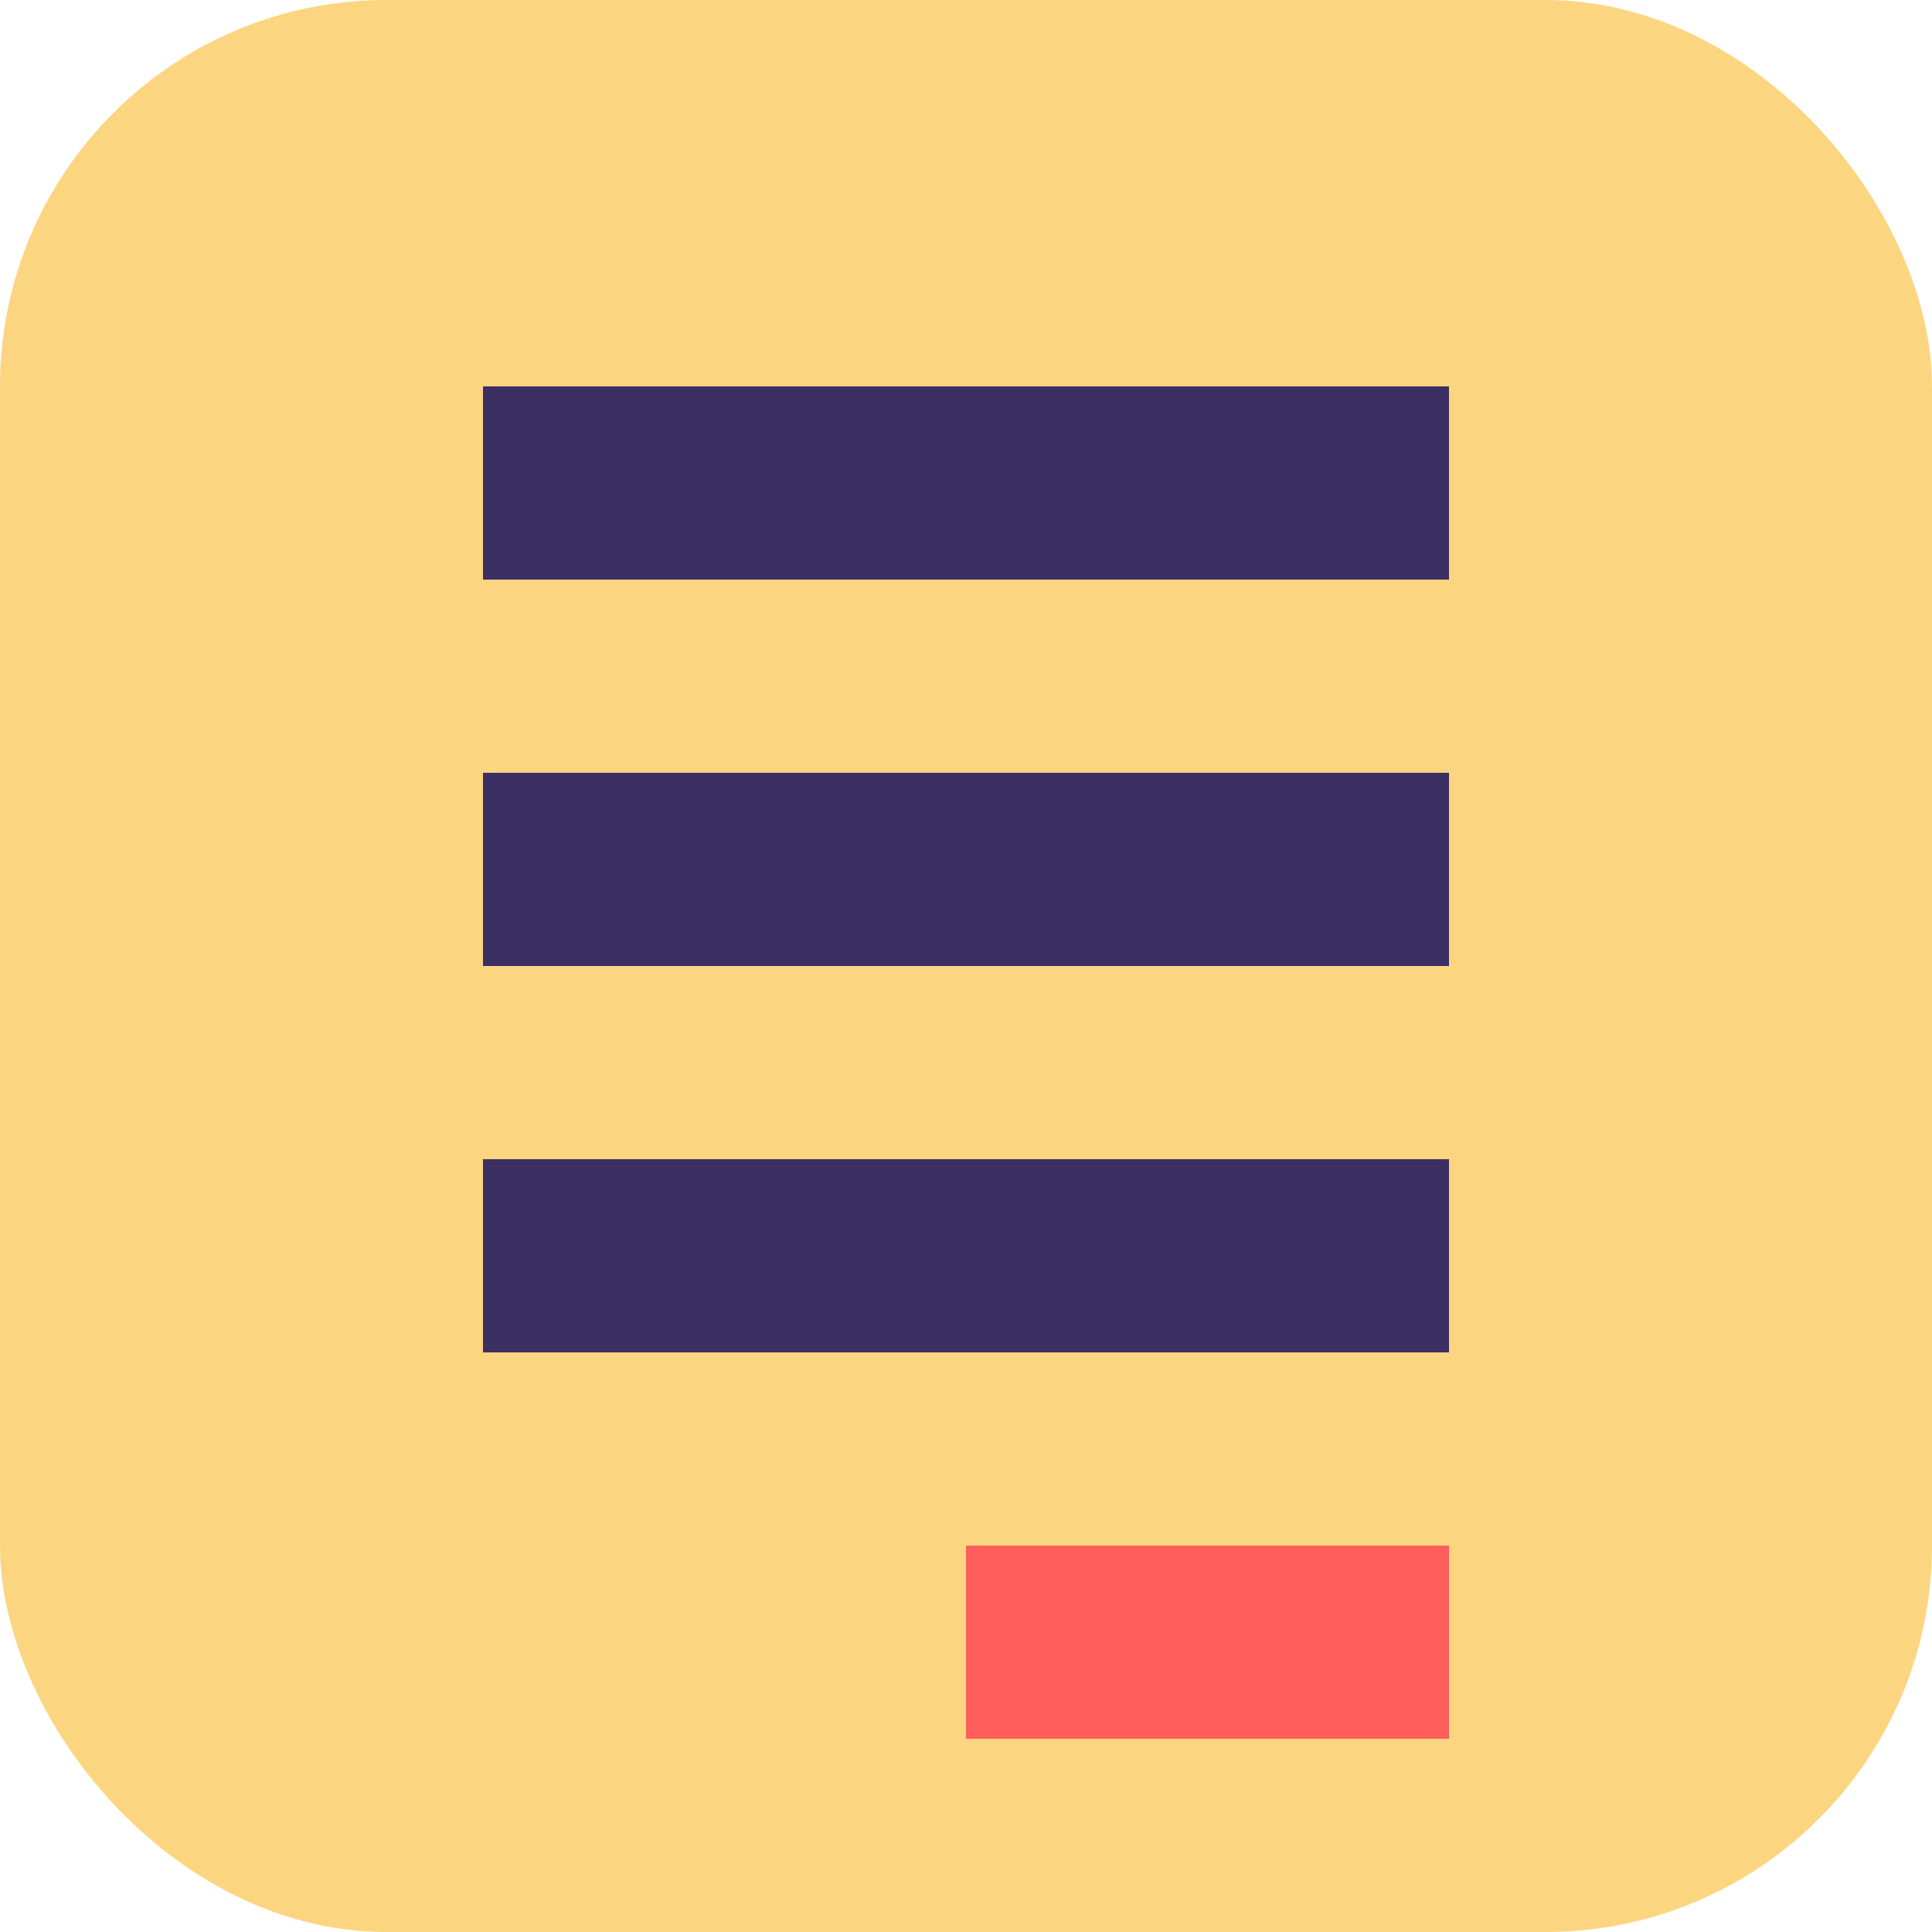
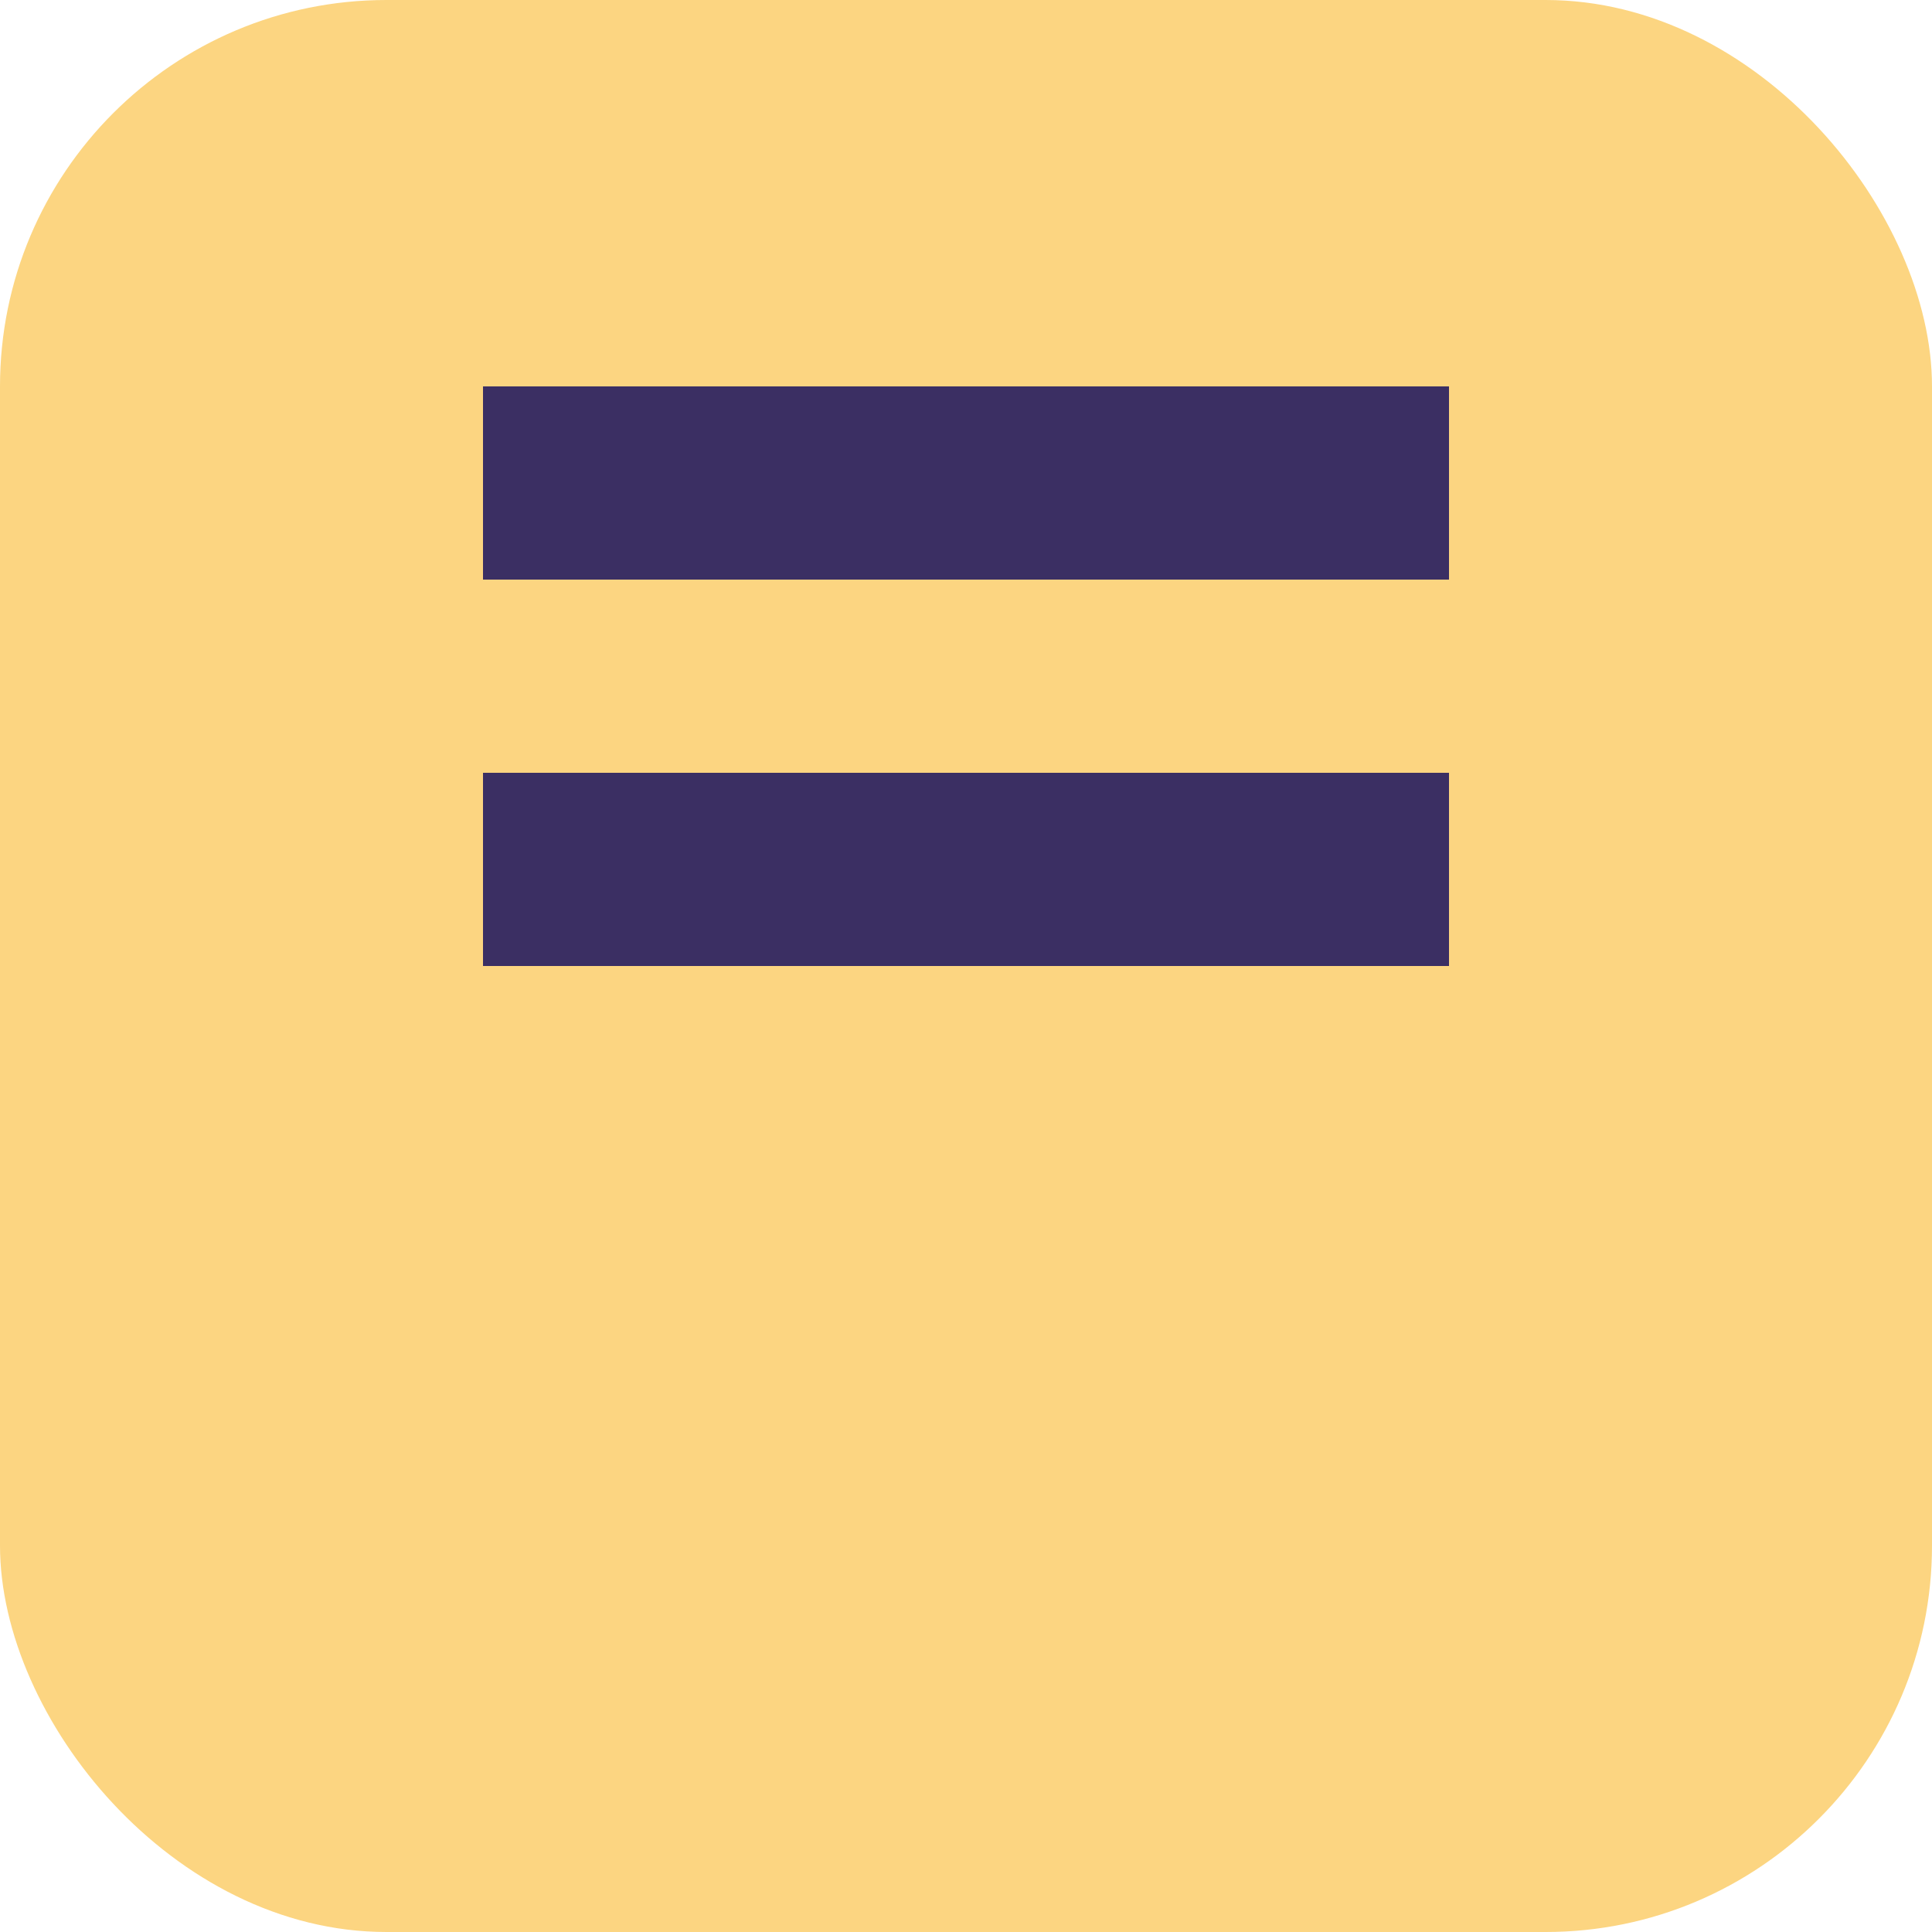
<svg xmlns="http://www.w3.org/2000/svg" width="40" height="40" viewBox="0 0 40 40" fill="none">
  <rect width="40" height="40" rx="8" fill="#FCD581" />
  <path d="M10 8H30V12H10V8Z" fill="#3B2F63" />
  <path d="M10 16H30V20H10V16Z" fill="#3B2F63" />
-   <path d="M10 24H30V28H10V24Z" fill="#3B2F63" />
-   <path d="M20 32H30V36H20V32Z" fill="#FF5E5B" />
</svg>